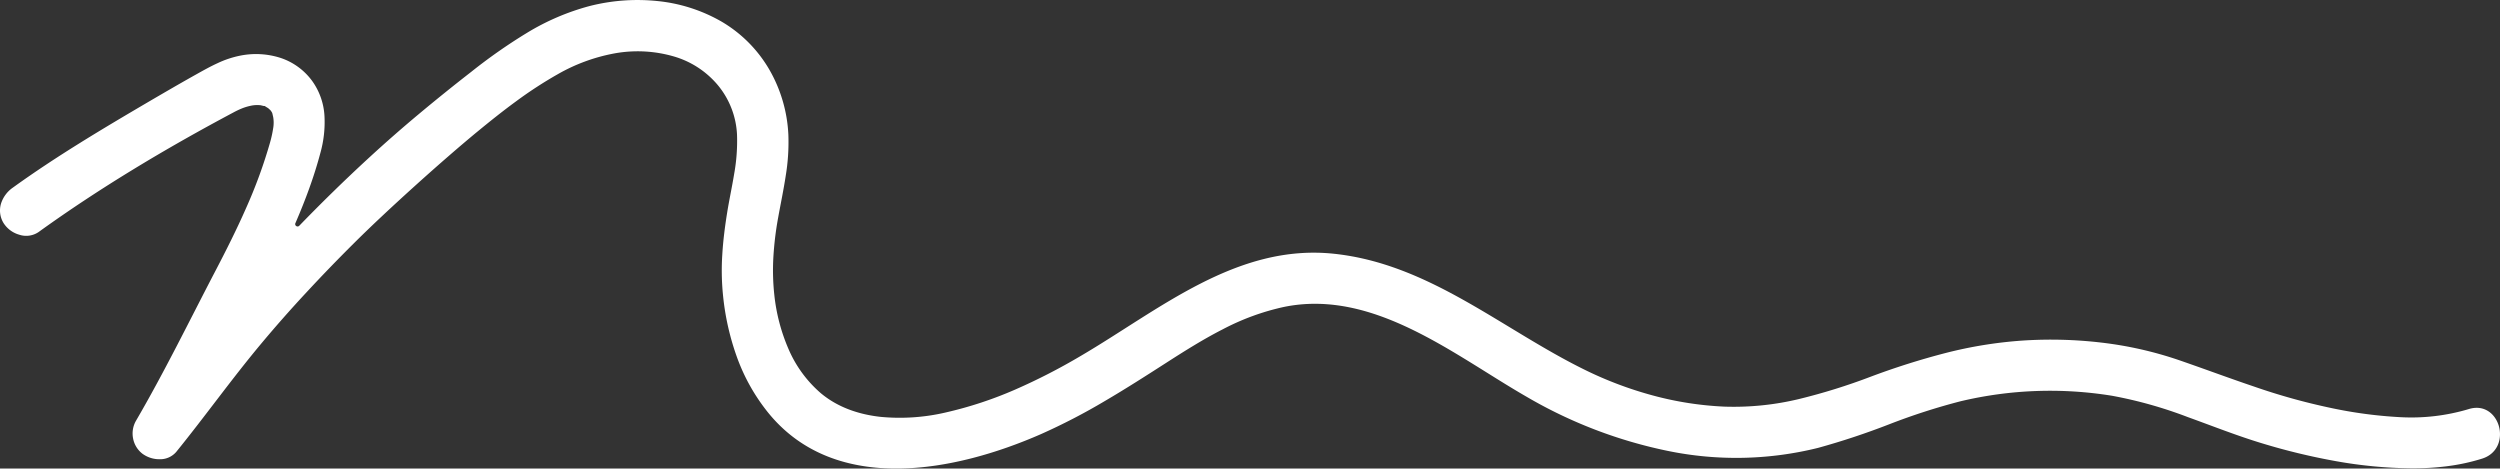
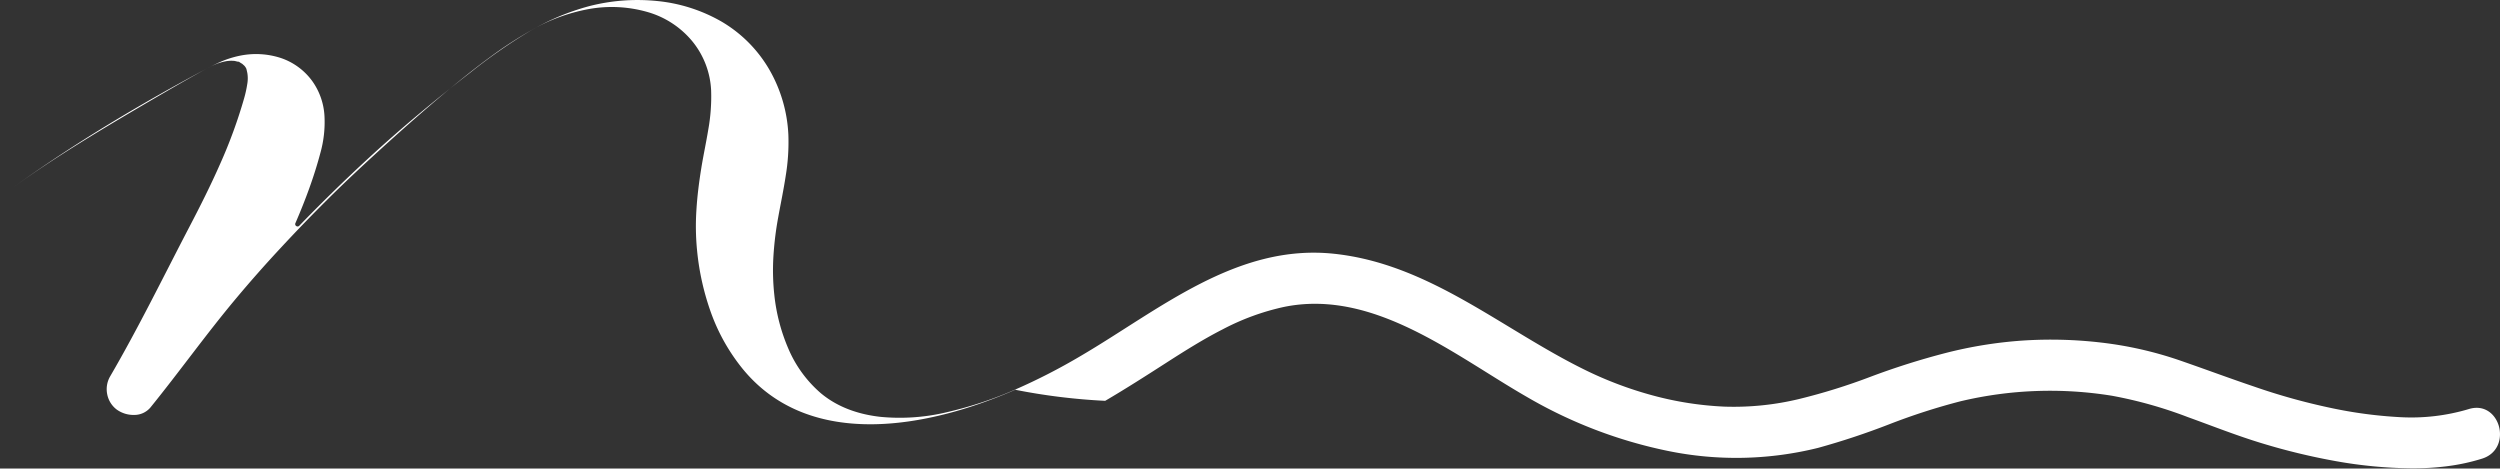
<svg xmlns="http://www.w3.org/2000/svg" width="756.192" height="141.72" viewBox="0 0 756.192 141.72">
  <rect x="0" y="0" width="756.192" height="141.72" fill="#333333" stroke="none" />
-   <path id="パス_255" data-name="パス 255" d="M1088.571,854.394a60.624,60.624,0,0,1-20.774,2.419,133.944,133.944,0,0,1-20.874-2.787,189.626,189.626,0,0,1-23.236-6.471c-7.608-2.566-15.137-5.389-22.762-8.012a113.1,113.1,0,0,0-23.312-5.27,130.882,130.882,0,0,0-23.919-.623,129.129,129.129,0,0,0-23.334,3.772,224.229,224.229,0,0,0-22.546,7.131,181.985,181.985,0,0,1-21.747,6.778,84.3,84.3,0,0,1-22.586,2.3,99.6,99.6,0,0,1-21.666-3.386A113.621,113.621,0,0,1,821.28,842.5c-12.56-6.166-24.321-14.181-36.548-21.036s-24.921-12.549-39.344-14.073c-14.734-1.557-27.946,2.693-40.448,9.073s-24.29,14.891-36.178,21.856a181.378,181.378,0,0,1-19.733,10.128,117.809,117.809,0,0,1-21.039,6.943,61.217,61.217,0,0,1-19.786,1.332c-6.649-.744-13.026-2.922-18.155-7.27a36.791,36.791,0,0,1-9.7-13.388,55.85,55.85,0,0,1-4.219-16.118,69.217,69.217,0,0,1-.28-11.844,97.915,97.915,0,0,1,1.449-11.766c.746-4.12,1.619-8.262,2.253-12.428a62.447,62.447,0,0,0,.812-12.573,43.359,43.359,0,0,0-5.789-19.7,40.241,40.241,0,0,0-14.475-14.5,48.5,48.5,0,0,0-19.516-6.2A58.626,58.626,0,0,0,520.1,732.5a72.174,72.174,0,0,0-18.832,8.094,164.126,164.126,0,0,0-16.85,11.792q-7.977,6.2-15.729,12.668T453.5,778.363q-5.426,4.992-10.692,10.13t-10.377,10.421a.7.7,0,0,1-.914.1.691.691,0,0,1-.259-.878c1.5-3.464,2.907-6.962,4.178-10.493s2.406-7.095,3.36-10.689a34.577,34.577,0,0,0,1.255-11.232,20,20,0,0,0-3.685-10.544,19.387,19.387,0,0,0-9.7-7.059,24.265,24.265,0,0,0-12.089-.657,29.742,29.742,0,0,0-6.9,2.3c-2.207,1.013-4.341,2.209-6.456,3.393q-3.618,2.025-7.209,4.1t-7.166,4.169c-6.983,4.1-13.977,8.23-20.869,12.522s-13.679,8.746-20.249,13.488a9.267,9.267,0,0,0-3.512,4.778,7.243,7.243,0,0,0,.729,5.838,8.286,8.286,0,0,0,4.761,3.573,6.674,6.674,0,0,0,5.854-.789c9.3-6.714,19-13.077,28.9-19.109s20.01-11.733,30.137-17.12a25.128,25.128,0,0,1,2.51-1.184,15.634,15.634,0,0,1,2.668-.8,9.445,9.445,0,0,1,1.333-.189,9.9,9.9,0,0,1,1.637.04l.25.061.371.09c.6.146.592.069.6.061s.036.052.714.469c.08.049.142.085.189.11a.753.753,0,0,0,.1.049l.1.087.109.1c.115.1.208.185.284.254l.181.161a3.694,3.694,0,0,1,.583.863c.091.235.136.538.313,1.278a9.943,9.943,0,0,1-.025,3.482,34.467,34.467,0,0,1-.92,4.183,148.618,148.618,0,0,1-7.267,19.884c-2.859,6.489-6.056,12.838-9.3,19.047-3.952,7.574-7.8,15.2-11.73,22.768s-7.955,15.1-12.258,22.486a7.717,7.717,0,0,0-.873,5.39,7.591,7.591,0,0,0,2.872,4.619,8.677,8.677,0,0,0,5.228,1.63,6.384,6.384,0,0,0,4.96-2.237c4.378-5.4,8.586-10.934,12.814-16.453s8.477-11.02,12.937-16.352q6.641-7.94,13.7-15.519,7.044-7.59,14.393-14.885c4.883-4.866,11.51-11.067,18.247-17.148s13.583-12.039,18.9-16.421c3.856-3.175,7.776-6.31,11.813-9.261a125.616,125.616,0,0,1,12.525-8.151,54.353,54.353,0,0,1,17.11-6.309,39.151,39.151,0,0,1,18.106.916,27.274,27.274,0,0,1,13.334,8.752,25.287,25.287,0,0,1,5.729,14.869,55.988,55.988,0,0,1-.868,11.922c-.643,3.932-1.5,7.843-2.13,11.792-.662,4.117-1.191,8.26-1.445,12.415a75.118,75.118,0,0,0,.209,12.482,77.731,77.731,0,0,0,4.282,18.9,58.2,58.2,0,0,0,9.533,16.8c10.235,12.472,24.43,16.852,39.269,16.708s30.322-4.812,43.133-10.435A185.832,185.832,0,0,0,676.2,851.876c6.267-3.677,12.394-7.6,18.526-11.54,5.528-3.548,11.145-7.09,17.009-10.08a73.238,73.238,0,0,1,18.493-6.772c13.558-2.792,26.438.85,38.674,6.767s23.825,14.109,34.8,20.416a140.524,140.524,0,0,0,42.67,16.357,102.651,102.651,0,0,0,45.449-.914,222.521,222.521,0,0,0,21.535-7.141,191.4,191.4,0,0,1,21.585-6.962,117.064,117.064,0,0,1,45.834-1.657,129.847,129.847,0,0,1,22.912,6.455c7.5,2.707,14.934,5.662,22.514,7.947a193.521,193.521,0,0,0,22.186,5.359,137.005,137.005,0,0,0,22.7,2.179,81,81,0,0,0,10.925-.622,61.188,61.188,0,0,0,10.683-2.31c4.744-1.5,6.1-6,5.08-9.742S1093.351,852.882,1088.571,854.394Z" transform="translate(-341.904 -730.636)" fill="#fff" />
+   <path id="パス_255" data-name="パス 255" d="M1088.571,854.394a60.624,60.624,0,0,1-20.774,2.419,133.944,133.944,0,0,1-20.874-2.787,189.626,189.626,0,0,1-23.236-6.471c-7.608-2.566-15.137-5.389-22.762-8.012a113.1,113.1,0,0,0-23.312-5.27,130.882,130.882,0,0,0-23.919-.623,129.129,129.129,0,0,0-23.334,3.772,224.229,224.229,0,0,0-22.546,7.131,181.985,181.985,0,0,1-21.747,6.778,84.3,84.3,0,0,1-22.586,2.3,99.6,99.6,0,0,1-21.666-3.386A113.621,113.621,0,0,1,821.28,842.5c-12.56-6.166-24.321-14.181-36.548-21.036s-24.921-12.549-39.344-14.073c-14.734-1.557-27.946,2.693-40.448,9.073s-24.29,14.891-36.178,21.856a181.378,181.378,0,0,1-19.733,10.128,117.809,117.809,0,0,1-21.039,6.943,61.217,61.217,0,0,1-19.786,1.332c-6.649-.744-13.026-2.922-18.155-7.27a36.791,36.791,0,0,1-9.7-13.388,55.85,55.85,0,0,1-4.219-16.118,69.217,69.217,0,0,1-.28-11.844,97.915,97.915,0,0,1,1.449-11.766c.746-4.12,1.619-8.262,2.253-12.428a62.447,62.447,0,0,0,.812-12.573,43.359,43.359,0,0,0-5.789-19.7,40.241,40.241,0,0,0-14.475-14.5,48.5,48.5,0,0,0-19.516-6.2A58.626,58.626,0,0,0,520.1,732.5a72.174,72.174,0,0,0-18.832,8.094,164.126,164.126,0,0,0-16.85,11.792q-7.977,6.2-15.729,12.668T453.5,778.363q-5.426,4.992-10.692,10.13t-10.377,10.421a.7.7,0,0,1-.914.1.691.691,0,0,1-.259-.878c1.5-3.464,2.907-6.962,4.178-10.493s2.406-7.095,3.36-10.689a34.577,34.577,0,0,0,1.255-11.232,20,20,0,0,0-3.685-10.544,19.387,19.387,0,0,0-9.7-7.059,24.265,24.265,0,0,0-12.089-.657,29.742,29.742,0,0,0-6.9,2.3c-2.207,1.013-4.341,2.209-6.456,3.393q-3.618,2.025-7.209,4.1t-7.166,4.169c-6.983,4.1-13.977,8.23-20.869,12.522s-13.679,8.746-20.249,13.488c9.3-6.714,19-13.077,28.9-19.109s20.01-11.733,30.137-17.12a25.128,25.128,0,0,1,2.51-1.184,15.634,15.634,0,0,1,2.668-.8,9.445,9.445,0,0,1,1.333-.189,9.9,9.9,0,0,1,1.637.04l.25.061.371.09c.6.146.592.069.6.061s.036.052.714.469c.08.049.142.085.189.11a.753.753,0,0,0,.1.049l.1.087.109.1c.115.1.208.185.284.254l.181.161a3.694,3.694,0,0,1,.583.863c.091.235.136.538.313,1.278a9.943,9.943,0,0,1-.025,3.482,34.467,34.467,0,0,1-.92,4.183,148.618,148.618,0,0,1-7.267,19.884c-2.859,6.489-6.056,12.838-9.3,19.047-3.952,7.574-7.8,15.2-11.73,22.768s-7.955,15.1-12.258,22.486a7.717,7.717,0,0,0-.873,5.39,7.591,7.591,0,0,0,2.872,4.619,8.677,8.677,0,0,0,5.228,1.63,6.384,6.384,0,0,0,4.96-2.237c4.378-5.4,8.586-10.934,12.814-16.453s8.477-11.02,12.937-16.352q6.641-7.94,13.7-15.519,7.044-7.59,14.393-14.885c4.883-4.866,11.51-11.067,18.247-17.148s13.583-12.039,18.9-16.421c3.856-3.175,7.776-6.31,11.813-9.261a125.616,125.616,0,0,1,12.525-8.151,54.353,54.353,0,0,1,17.11-6.309,39.151,39.151,0,0,1,18.106.916,27.274,27.274,0,0,1,13.334,8.752,25.287,25.287,0,0,1,5.729,14.869,55.988,55.988,0,0,1-.868,11.922c-.643,3.932-1.5,7.843-2.13,11.792-.662,4.117-1.191,8.26-1.445,12.415a75.118,75.118,0,0,0,.209,12.482,77.731,77.731,0,0,0,4.282,18.9,58.2,58.2,0,0,0,9.533,16.8c10.235,12.472,24.43,16.852,39.269,16.708s30.322-4.812,43.133-10.435A185.832,185.832,0,0,0,676.2,851.876c6.267-3.677,12.394-7.6,18.526-11.54,5.528-3.548,11.145-7.09,17.009-10.08a73.238,73.238,0,0,1,18.493-6.772c13.558-2.792,26.438.85,38.674,6.767s23.825,14.109,34.8,20.416a140.524,140.524,0,0,0,42.67,16.357,102.651,102.651,0,0,0,45.449-.914,222.521,222.521,0,0,0,21.535-7.141,191.4,191.4,0,0,1,21.585-6.962,117.064,117.064,0,0,1,45.834-1.657,129.847,129.847,0,0,1,22.912,6.455c7.5,2.707,14.934,5.662,22.514,7.947a193.521,193.521,0,0,0,22.186,5.359,137.005,137.005,0,0,0,22.7,2.179,81,81,0,0,0,10.925-.622,61.188,61.188,0,0,0,10.683-2.31c4.744-1.5,6.1-6,5.08-9.742S1093.351,852.882,1088.571,854.394Z" transform="translate(-341.904 -730.636)" fill="#fff" />
</svg>